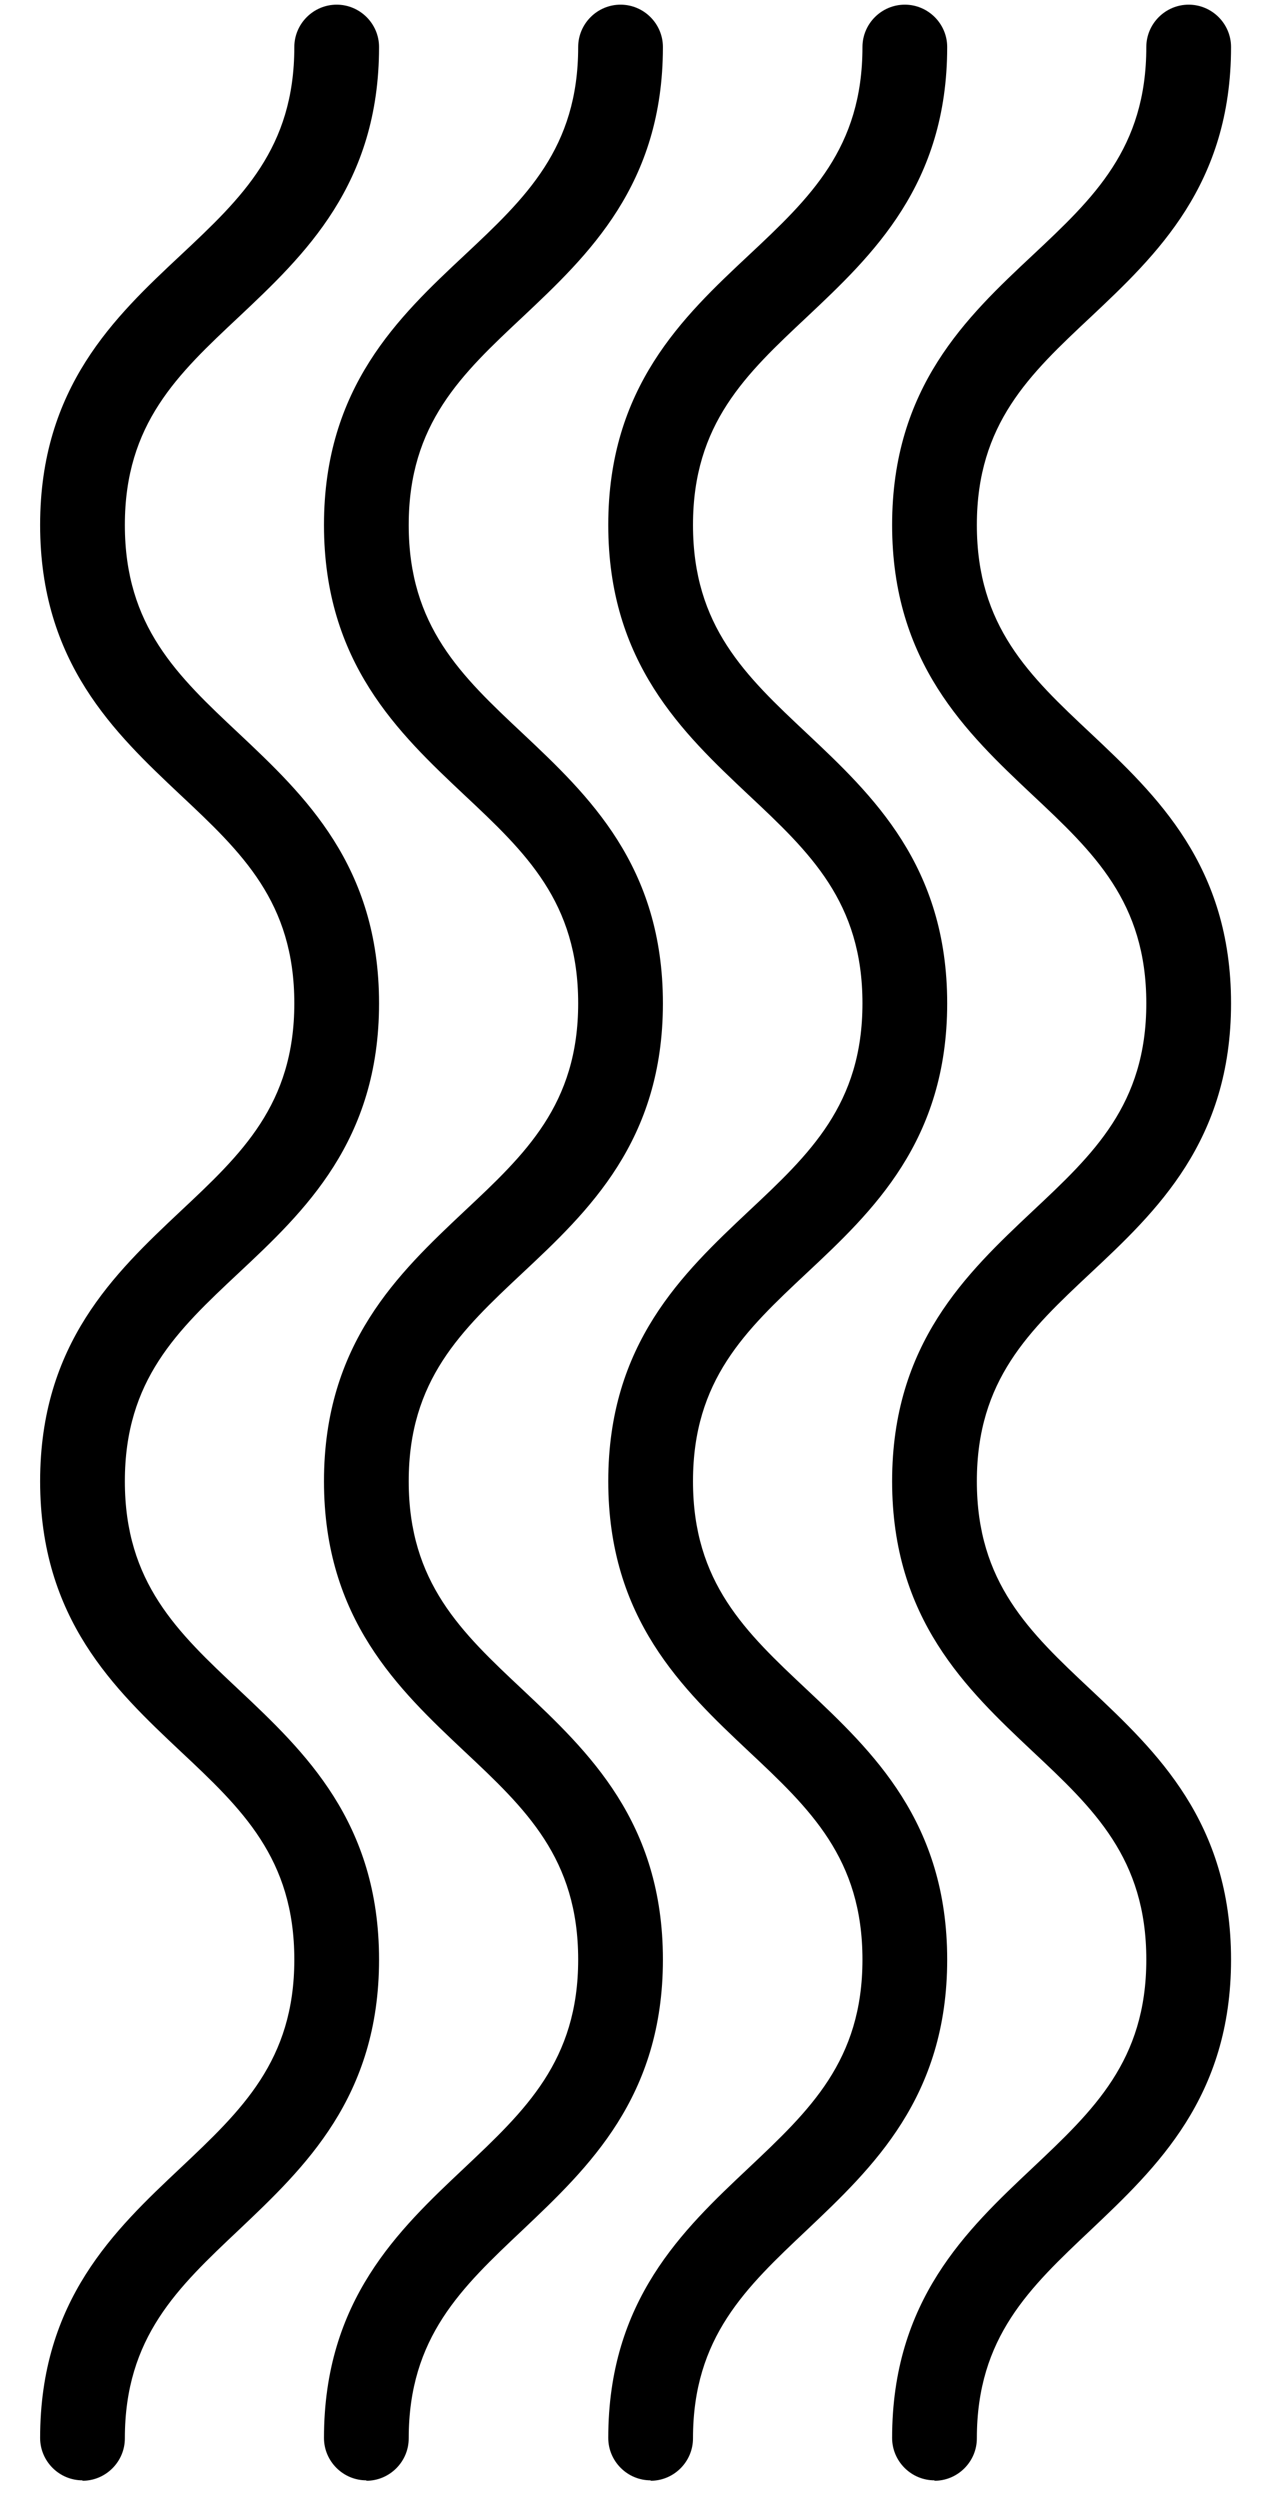
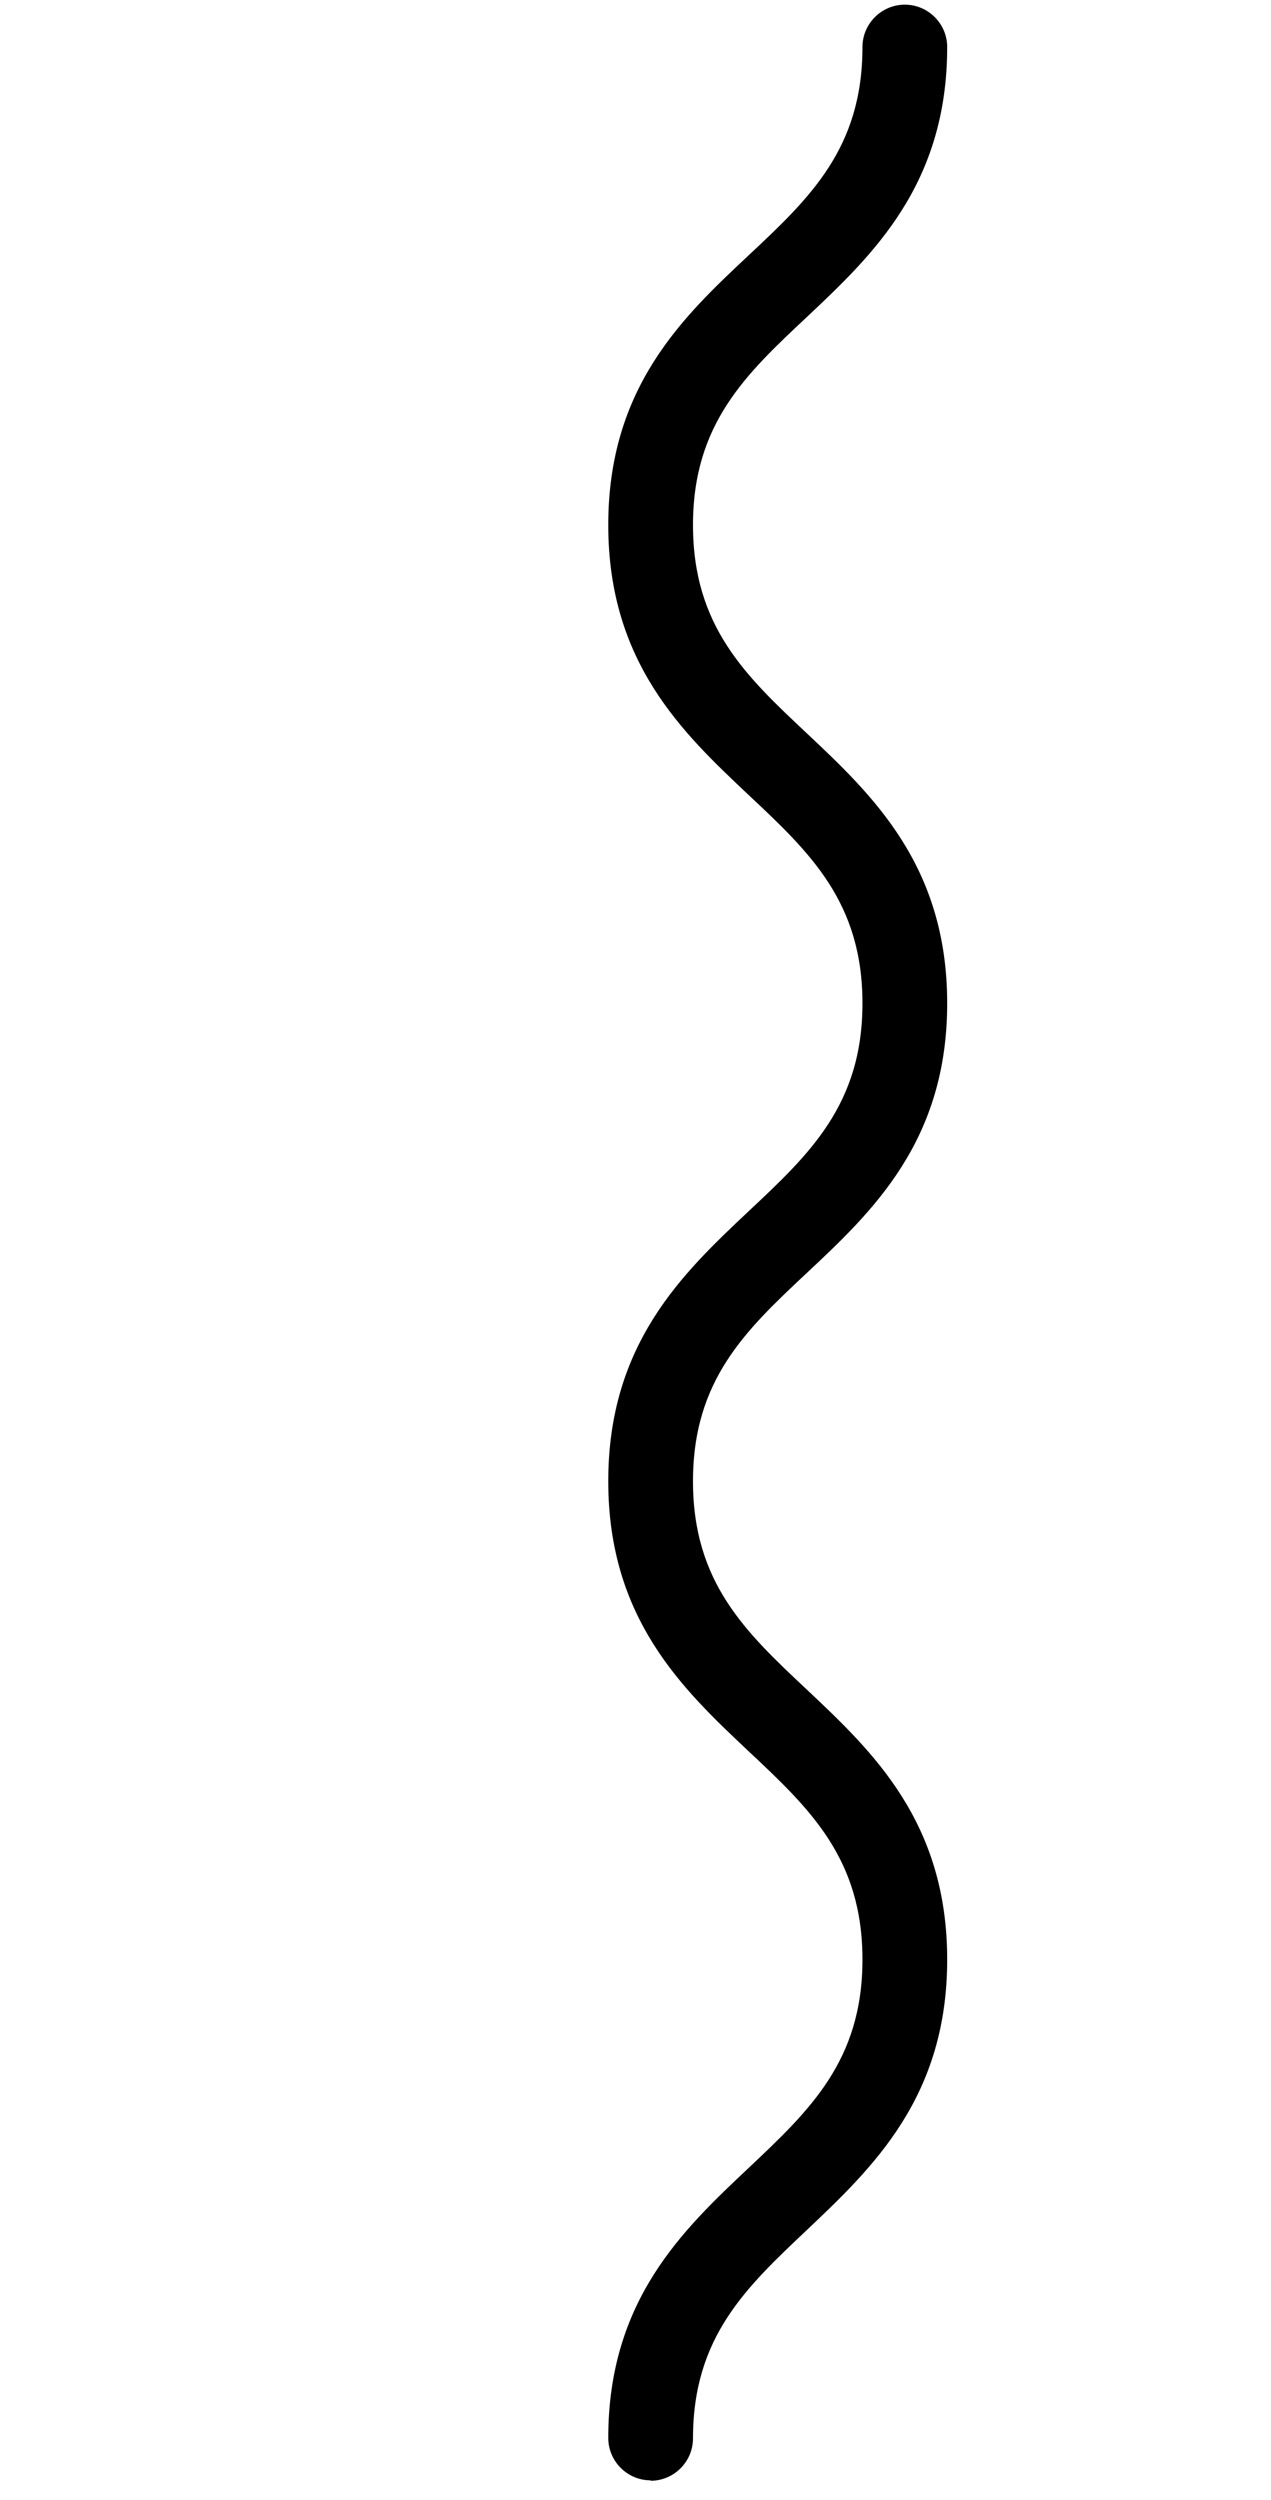
<svg xmlns="http://www.w3.org/2000/svg" fill="none" viewBox="0 0 30 59" height="59" width="30">
-   <path fill="black" d="M1.947 58.54C1.397 58.54 0.947 58.09 0.947 57.54C0.947 54.29 2.707 52.63 4.257 51.17C5.697 49.81 6.947 48.64 6.947 46.25C6.947 43.86 5.707 42.69 4.257 41.33C2.707 39.87 0.947 38.21 0.947 34.96C0.947 31.71 2.707 30.05 4.257 28.59C5.697 27.24 6.947 26.07 6.947 23.68C6.947 21.29 5.707 20.12 4.257 18.76C2.707 17.3 0.947 15.64 0.947 12.39C0.947 9.14 2.707 7.48 4.267 6.02C5.707 4.67 6.947 3.5 6.947 1.11C6.947 0.56 7.397 0.11 7.947 0.11C8.497 0.11 8.947 0.56 8.947 1.11C8.947 4.36 7.187 6.02 5.637 7.48C4.197 8.83 2.947 10 2.947 12.39C2.947 14.78 4.187 15.95 5.637 17.31C7.187 18.77 8.947 20.43 8.947 23.68C8.947 26.93 7.187 28.59 5.627 30.05C4.187 31.4 2.947 32.57 2.947 34.96C2.947 37.35 4.187 38.52 5.637 39.88C7.187 41.34 8.947 43 8.947 46.25C8.947 49.5 7.187 51.16 5.637 52.63C4.197 53.99 2.947 55.16 2.947 57.55C2.947 58.1 2.497 58.55 1.947 58.55V58.54Z" />
-   <path fill="black" d="M8.647 58.54C8.097 58.54 7.647 58.09 7.647 57.54C7.647 54.29 9.407 52.63 10.957 51.17C12.397 49.81 13.647 48.64 13.647 46.25C13.647 43.86 12.407 42.69 10.957 41.33C9.407 39.87 7.647 38.21 7.647 34.96C7.647 31.71 9.407 30.05 10.957 28.59C12.397 27.24 13.647 26.07 13.647 23.68C13.647 21.29 12.407 20.12 10.957 18.76C9.407 17.3 7.647 15.64 7.647 12.39C7.647 9.14 9.407 7.48 10.967 6.02C12.407 4.67 13.647 3.5 13.647 1.11C13.647 0.56 14.097 0.11 14.647 0.11C15.197 0.11 15.647 0.56 15.647 1.11C15.647 4.36 13.887 6.02 12.337 7.48C10.897 8.83 9.647 10 9.647 12.39C9.647 14.78 10.887 15.95 12.337 17.31C13.887 18.77 15.647 20.43 15.647 23.68C15.647 26.93 13.887 28.59 12.327 30.05C10.887 31.4 9.647 32.57 9.647 34.96C9.647 37.35 10.887 38.52 12.337 39.88C13.887 41.34 15.647 43 15.647 46.25C15.647 49.5 13.887 51.16 12.337 52.63C10.897 53.99 9.647 55.16 9.647 57.55C9.647 58.1 9.197 58.55 8.647 58.55V58.54Z" />
  <path fill="black" d="M15.357 58.54C14.807 58.54 14.357 58.09 14.357 57.54C14.357 54.29 16.117 52.63 17.667 51.17C19.107 49.81 20.357 48.64 20.357 46.25C20.357 43.86 19.117 42.69 17.667 41.33C16.117 39.87 14.357 38.21 14.357 34.96C14.357 31.71 16.117 30.05 17.667 28.59C19.107 27.24 20.357 26.07 20.357 23.68C20.357 21.29 19.117 20.12 17.667 18.76C16.117 17.3 14.357 15.64 14.357 12.39C14.357 9.14 16.117 7.48 17.677 6.02C19.117 4.67 20.357 3.5 20.357 1.11C20.357 0.56 20.807 0.11 21.357 0.11C21.907 0.11 22.357 0.56 22.357 1.11C22.357 4.36 20.597 6.02 19.047 7.48C17.607 8.83 16.357 10 16.357 12.39C16.357 14.78 17.597 15.95 19.047 17.31C20.597 18.77 22.357 20.43 22.357 23.68C22.357 26.93 20.597 28.59 19.037 30.05C17.597 31.4 16.357 32.57 16.357 34.96C16.357 37.35 17.597 38.52 19.047 39.88C20.597 41.34 22.357 43 22.357 46.25C22.357 49.5 20.597 51.16 19.047 52.63C17.607 53.99 16.357 55.16 16.357 57.55C16.357 58.1 15.907 58.55 15.357 58.55V58.54Z" />
-   <path fill="black" d="M22.057 58.54C21.507 58.54 21.057 58.09 21.057 57.54C21.057 54.29 22.817 52.63 24.367 51.17C25.807 49.81 27.057 48.64 27.057 46.25C27.057 43.86 25.817 42.69 24.367 41.33C22.817 39.87 21.057 38.21 21.057 34.96C21.057 31.71 22.817 30.05 24.367 28.59C25.807 27.24 27.057 26.07 27.057 23.68C27.057 21.29 25.817 20.12 24.367 18.76C22.817 17.3 21.057 15.64 21.057 12.39C21.057 9.14 22.817 7.48 24.377 6.02C25.817 4.67 27.057 3.5 27.057 1.11C27.057 0.56 27.507 0.11 28.057 0.11C28.607 0.11 29.057 0.56 29.057 1.11C29.057 4.36 27.297 6.02 25.747 7.48C24.307 8.83 23.057 10 23.057 12.39C23.057 14.78 24.297 15.95 25.747 17.31C27.297 18.77 29.057 20.43 29.057 23.68C29.057 26.93 27.297 28.59 25.737 30.05C24.297 31.4 23.057 32.57 23.057 34.96C23.057 37.35 24.297 38.52 25.747 39.88C27.297 41.34 29.057 43 29.057 46.25C29.057 49.5 27.297 51.16 25.747 52.63C24.307 53.99 23.057 55.16 23.057 57.55C23.057 58.1 22.607 58.55 22.057 58.55V58.54Z" />
</svg>